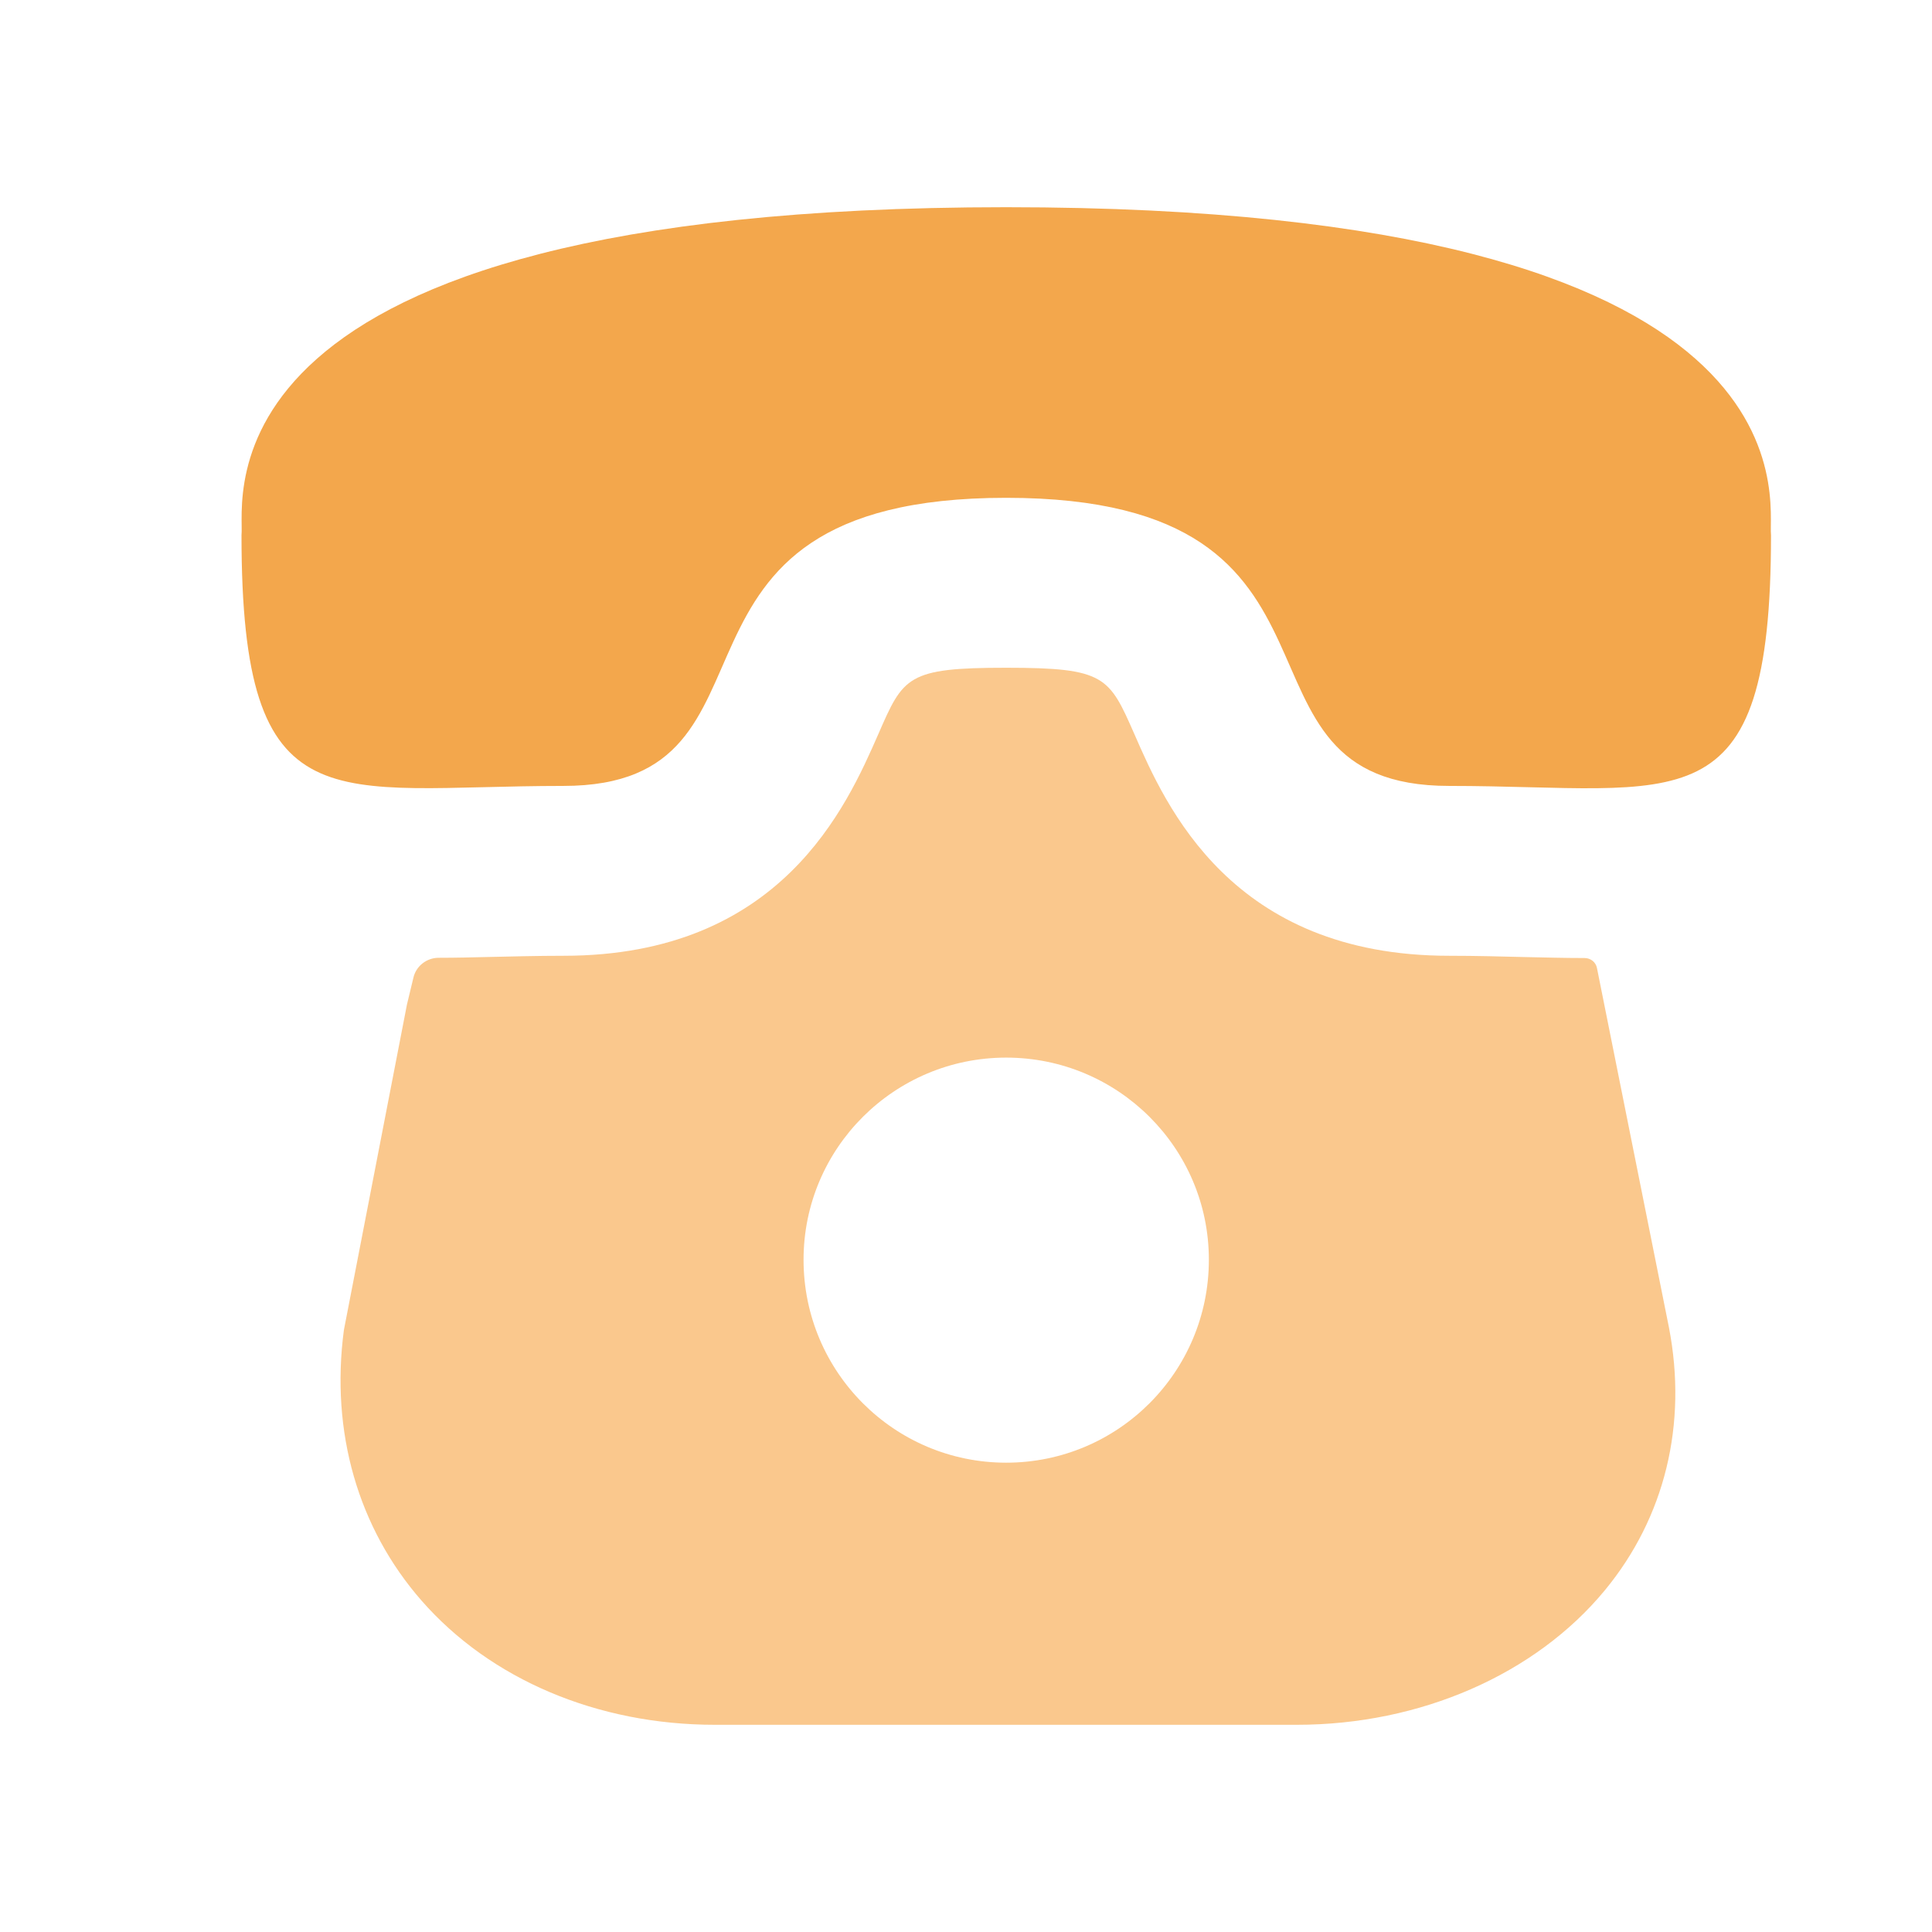
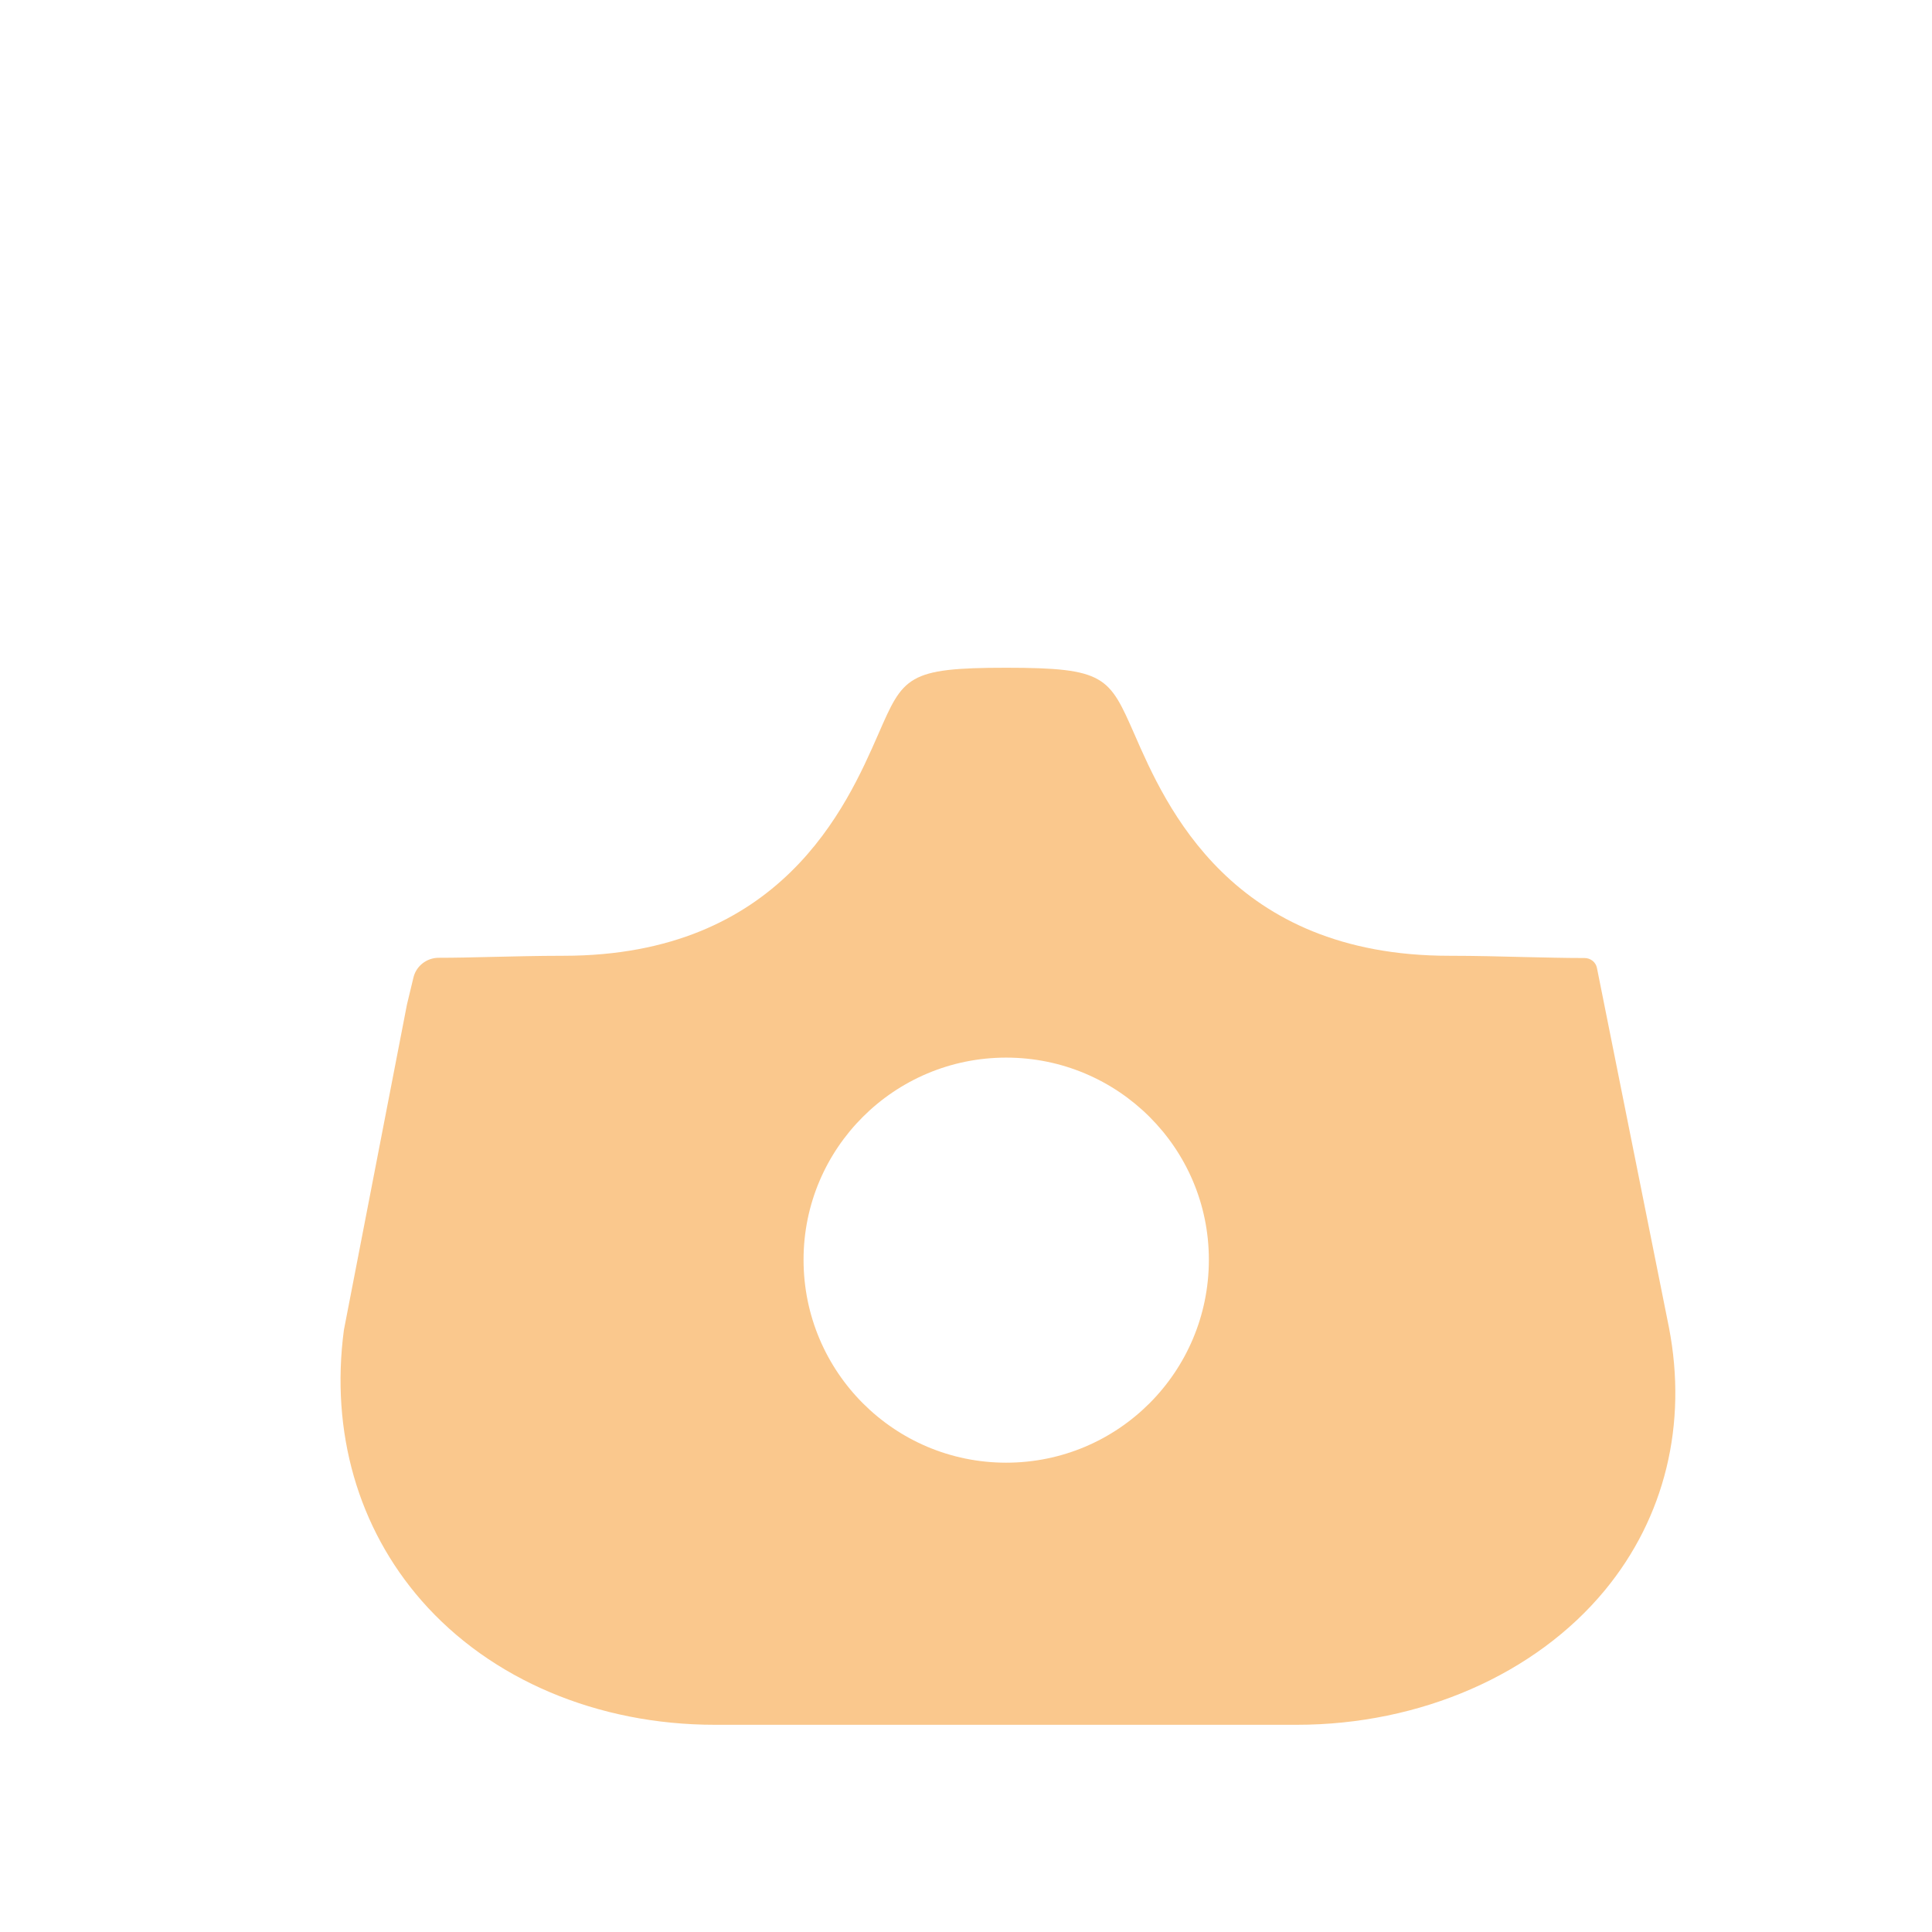
<svg xmlns="http://www.w3.org/2000/svg" width="24" height="24" viewBox="0 0 24 24" fill="none">
  <path fill-rule="evenodd" clip-rule="evenodd" d="M12.499 18.17C11.11 18.17 9.982 17.044 9.982 15.649C9.982 14.262 11.11 13.138 12.499 13.138C13.889 13.138 15.017 14.262 15.017 15.649C15.017 17.044 13.889 18.17 12.499 18.17ZM19.838 12.025C19.824 11.952 19.759 11.901 19.684 11.901C19.437 11.901 19.189 11.894 18.943 11.889C18.655 11.882 18.342 11.873 18.003 11.873C15.296 11.873 14.482 10.013 14.092 9.12C13.778 8.406 13.73 8.295 12.499 8.295C11.269 8.295 11.222 8.405 10.911 9.119C10.519 10.012 9.707 11.873 7 11.873C6.665 11.873 6.356 11.882 6.071 11.888C5.864 11.893 5.655 11.898 5.447 11.898C5.3 11.899 5.17 12 5.136 12.143L5.055 12.48L4.272 16.522C4.104 17.788 4.447 18.981 5.237 19.884C6.095 20.864 7.423 21.426 8.881 21.426H16.11C17.643 21.426 19.073 20.801 19.936 19.755C20.682 18.851 20.965 17.692 20.732 16.489L19.838 12.025Z" fill="#FAC88D" />
-   <path fill-rule="evenodd" clip-rule="evenodd" d="M12.498 2.574C2.286 2.574 3.045 6.237 3 6.649C3 10.301 4.117 9.763 6.998 9.763C9.986 9.763 7.804 6.184 12.498 6.184C17.193 6.184 15.013 9.763 18.002 9.763C20.883 9.763 22 10.311 22 6.649C21.955 6.237 22.709 2.574 12.498 2.574Z" fill="#F3A74C" />
</svg>